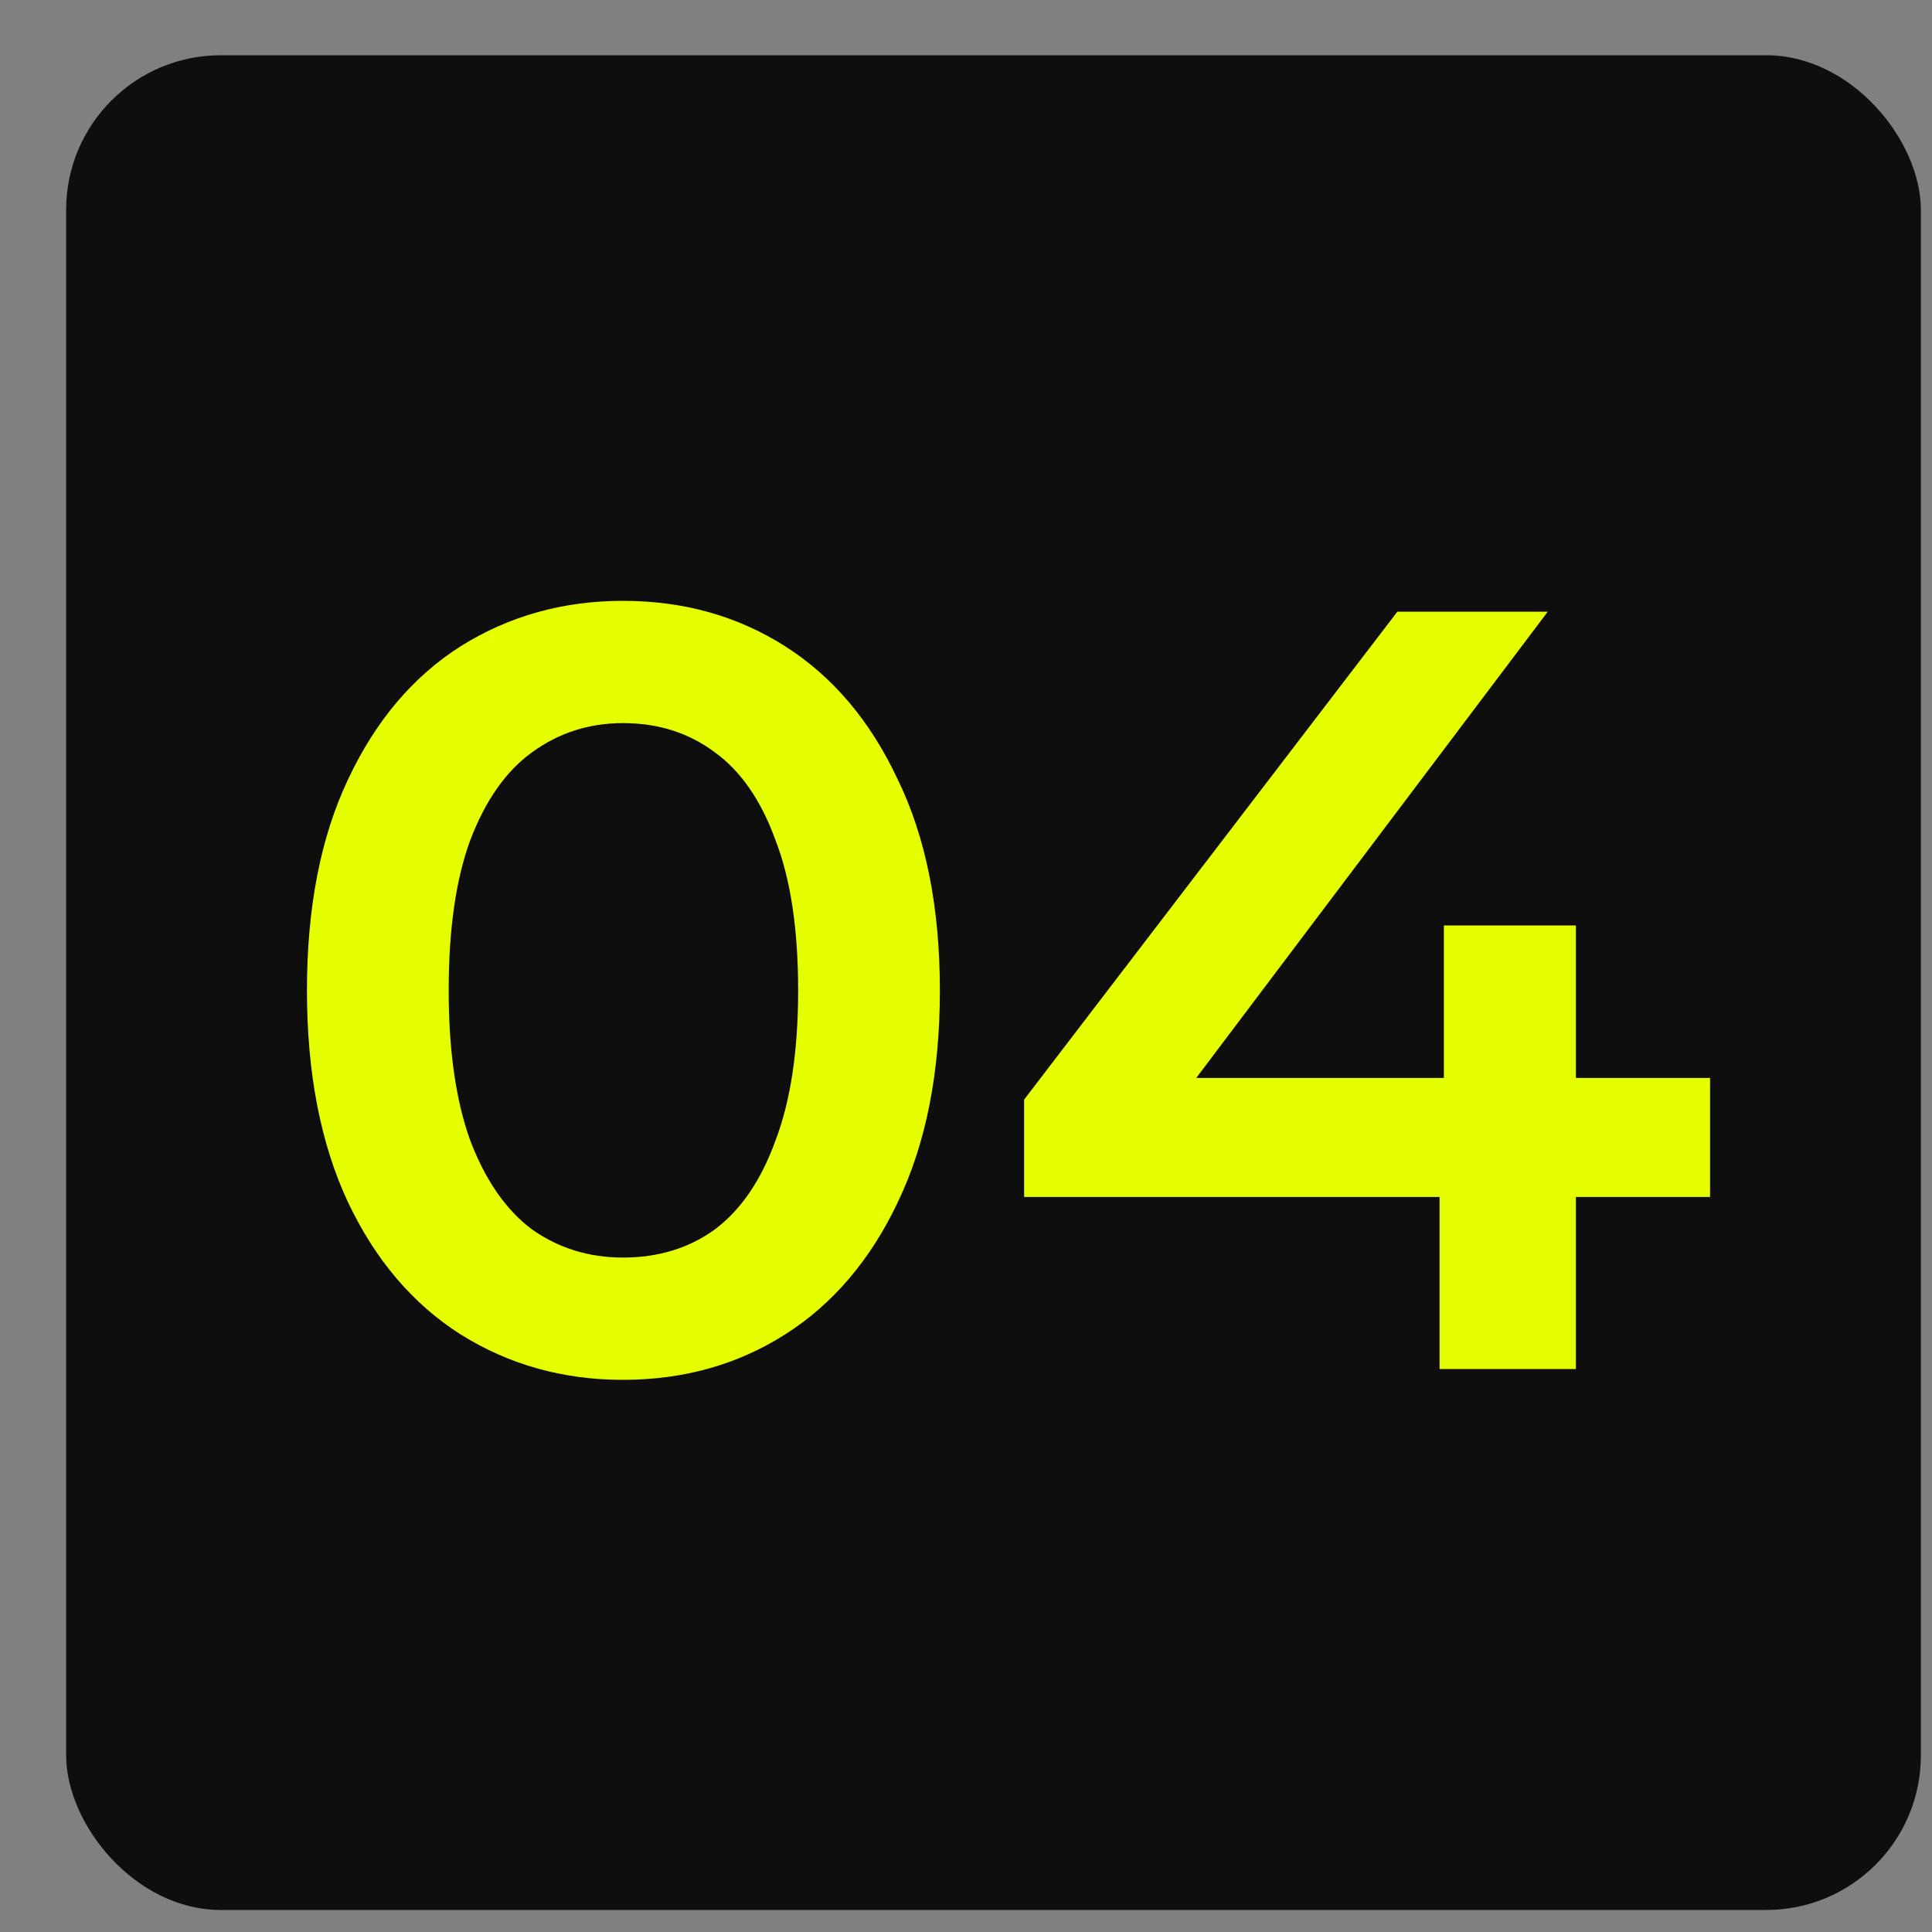
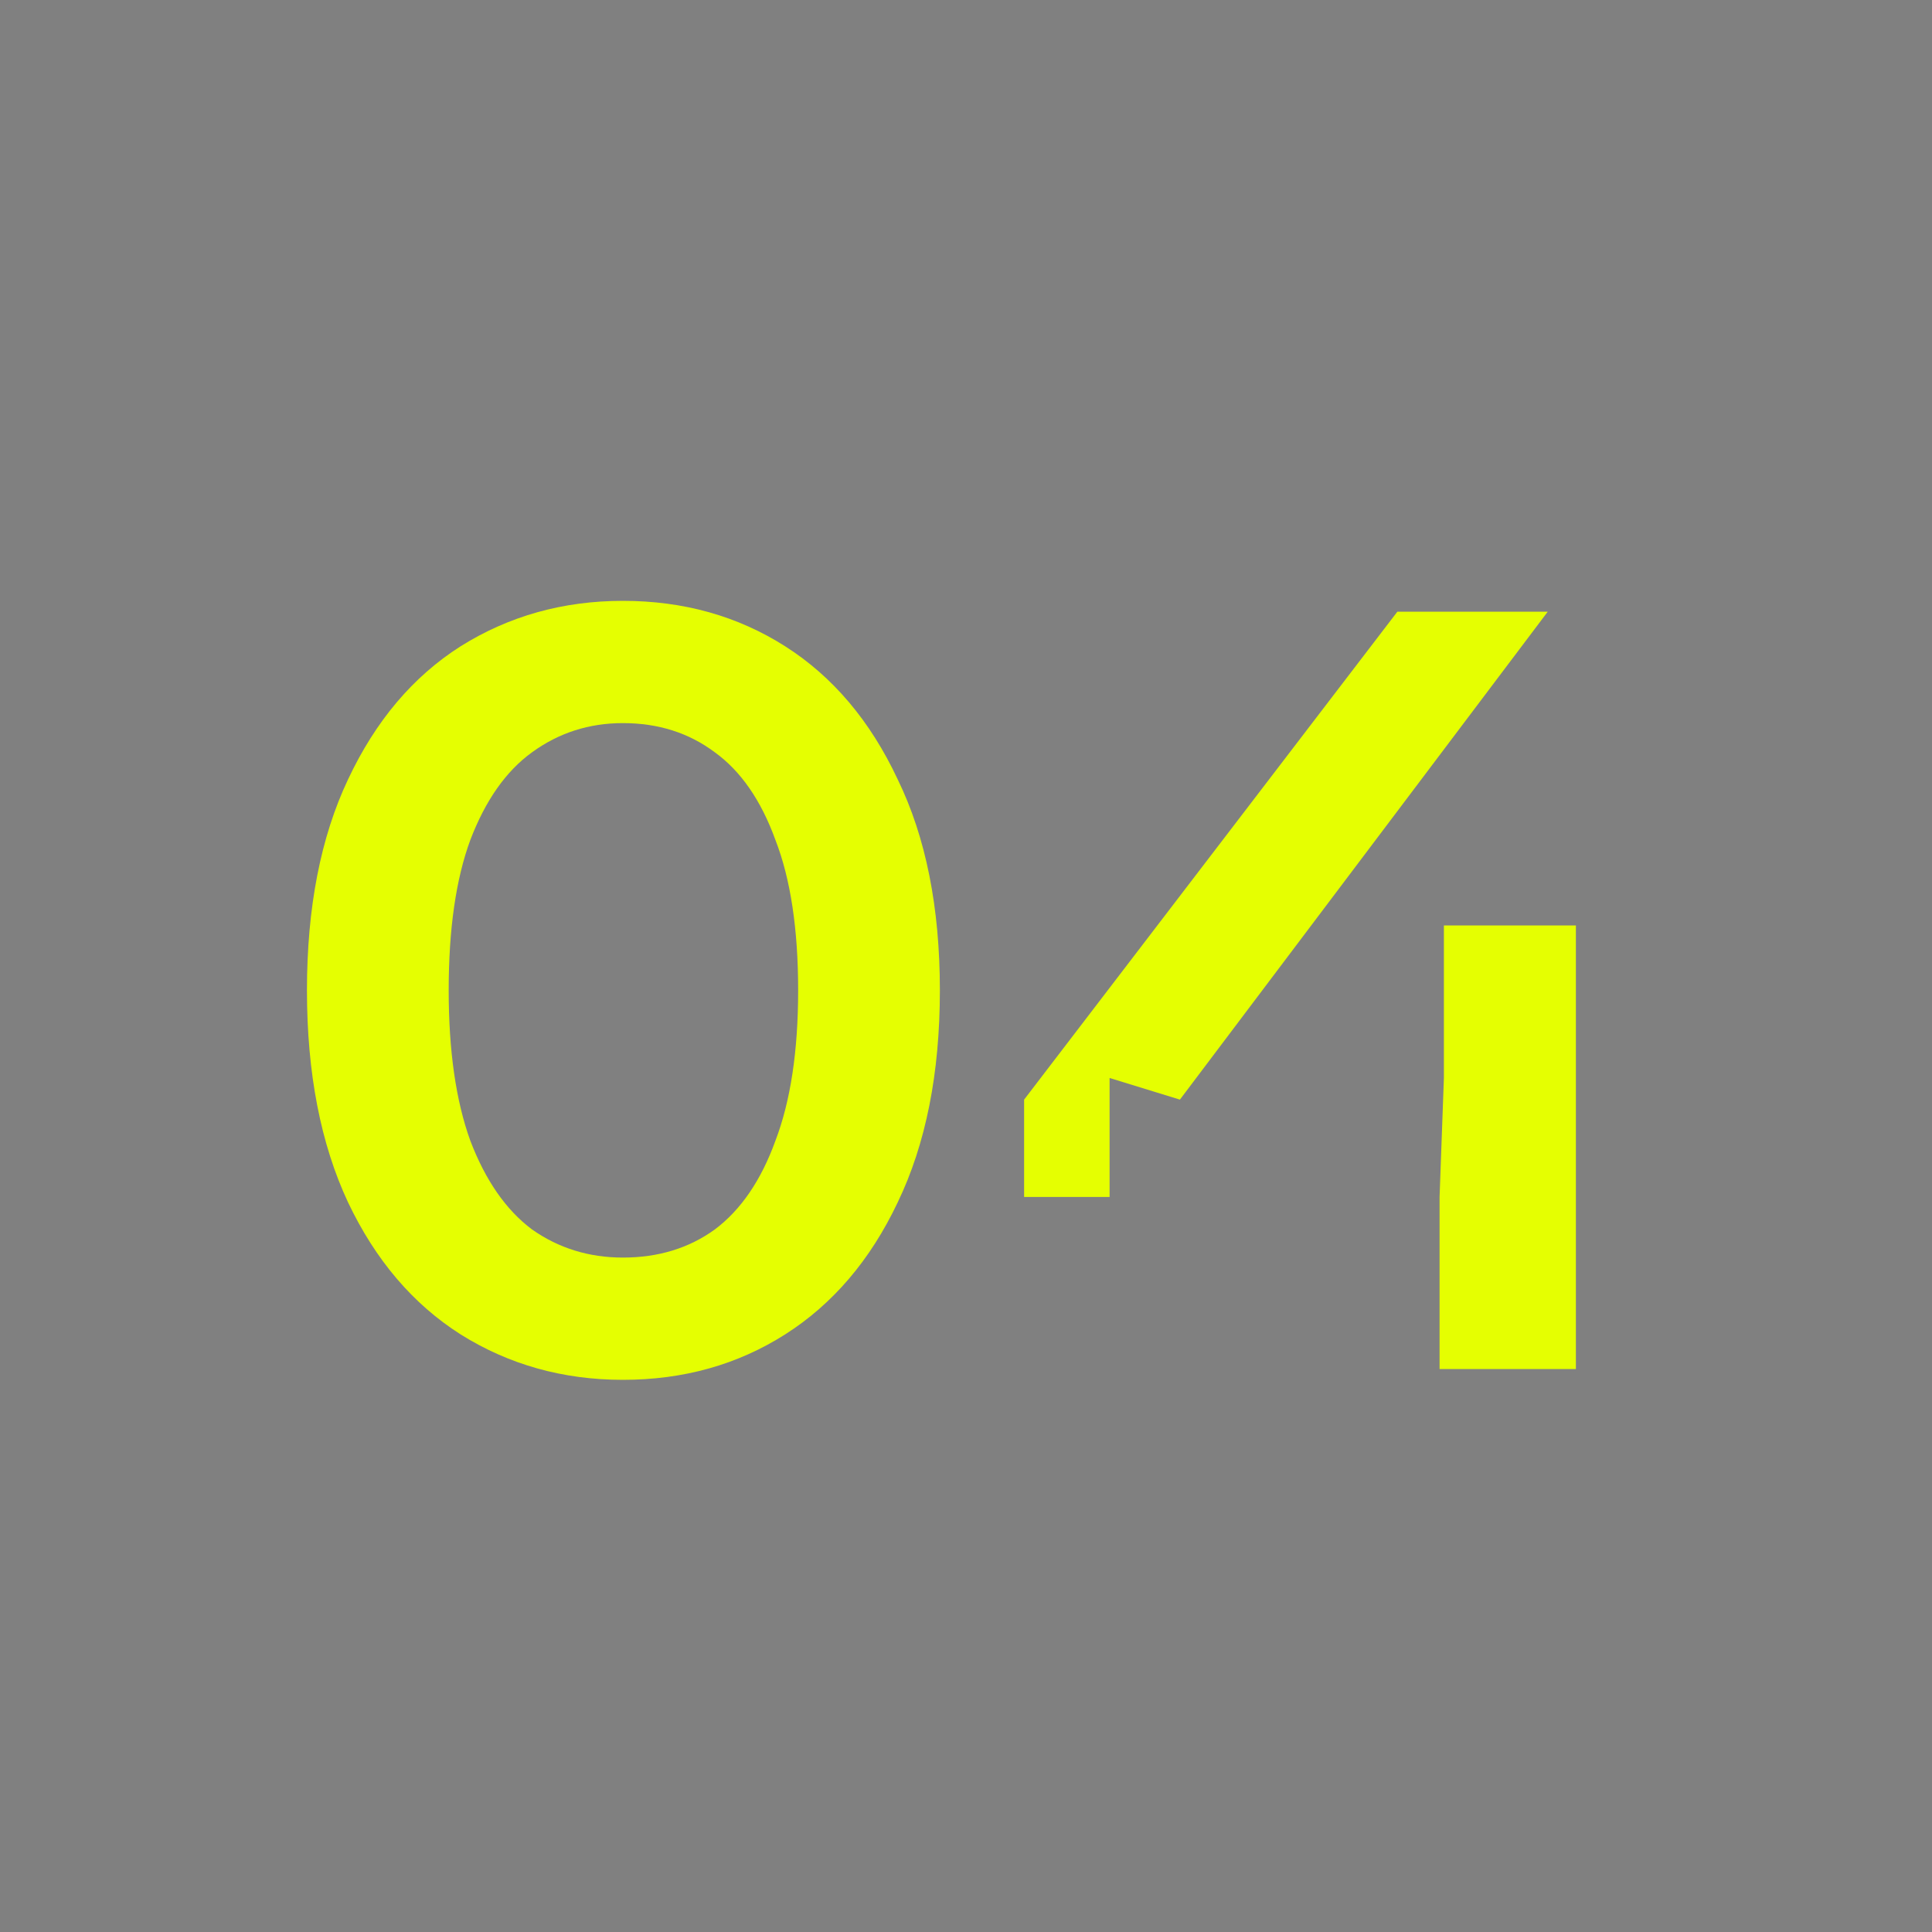
<svg xmlns="http://www.w3.org/2000/svg" width="25" height="25" viewBox="0 0 25 25" fill="none">
  <rect x="0" y="0" width="25" height="25" fill="#808080" stroke="none" />
-   <rect x="0.856" y="0.715" width="24" height="24" rx="2" fill="#0E0E0E" />
-   <path d="M8.06 17.855C7.286 17.855 6.586 17.659 5.96 17.267C5.344 16.875 4.859 16.306 4.504 15.559C4.15 14.803 3.972 13.889 3.972 12.815C3.972 11.742 4.15 10.832 4.504 10.085C4.859 9.329 5.344 8.755 5.96 8.363C6.586 7.971 7.286 7.775 8.06 7.775C8.844 7.775 9.544 7.971 10.16 8.363C10.776 8.755 11.262 9.329 11.616 10.085C11.98 10.832 12.162 11.742 12.162 12.815C12.162 13.889 11.98 14.803 11.616 15.559C11.262 16.306 10.776 16.875 10.16 17.267C9.544 17.659 8.844 17.855 8.06 17.855ZM8.06 16.273C8.518 16.273 8.914 16.152 9.25 15.909C9.586 15.657 9.848 15.275 10.034 14.761C10.23 14.248 10.328 13.599 10.328 12.815C10.328 12.022 10.23 11.373 10.034 10.869C9.848 10.356 9.586 9.978 9.25 9.735C8.914 9.483 8.518 9.357 8.06 9.357C7.622 9.357 7.23 9.483 6.884 9.735C6.548 9.978 6.282 10.356 6.086 10.869C5.9 11.373 5.806 12.022 5.806 12.815C5.806 13.599 5.9 14.248 6.086 14.761C6.282 15.275 6.548 15.657 6.884 15.909C7.23 16.152 7.622 16.273 8.06 16.273ZM13.252 15.489V14.229L18.082 7.915H20.028L15.268 14.229L14.358 13.949H22.128V15.489H13.252ZM18.628 17.715V15.489L18.684 13.949V11.975H20.392V17.715H18.628Z" fill="#E5FF01" />
+   <path d="M8.06 17.855C7.286 17.855 6.586 17.659 5.96 17.267C5.344 16.875 4.859 16.306 4.504 15.559C4.15 14.803 3.972 13.889 3.972 12.815C3.972 11.742 4.15 10.832 4.504 10.085C4.859 9.329 5.344 8.755 5.96 8.363C6.586 7.971 7.286 7.775 8.06 7.775C8.844 7.775 9.544 7.971 10.16 8.363C10.776 8.755 11.262 9.329 11.616 10.085C11.98 10.832 12.162 11.742 12.162 12.815C12.162 13.889 11.98 14.803 11.616 15.559C11.262 16.306 10.776 16.875 10.16 17.267C9.544 17.659 8.844 17.855 8.06 17.855ZM8.06 16.273C8.518 16.273 8.914 16.152 9.25 15.909C9.586 15.657 9.848 15.275 10.034 14.761C10.23 14.248 10.328 13.599 10.328 12.815C10.328 12.022 10.23 11.373 10.034 10.869C9.848 10.356 9.586 9.978 9.25 9.735C8.914 9.483 8.518 9.357 8.06 9.357C7.622 9.357 7.23 9.483 6.884 9.735C6.548 9.978 6.282 10.356 6.086 10.869C5.9 11.373 5.806 12.022 5.806 12.815C5.806 13.599 5.9 14.248 6.086 14.761C6.282 15.275 6.548 15.657 6.884 15.909C7.23 16.152 7.622 16.273 8.06 16.273ZM13.252 15.489V14.229L18.082 7.915H20.028L15.268 14.229L14.358 13.949V15.489H13.252ZM18.628 17.715V15.489L18.684 13.949V11.975H20.392V17.715H18.628Z" fill="#E5FF01" />
</svg>